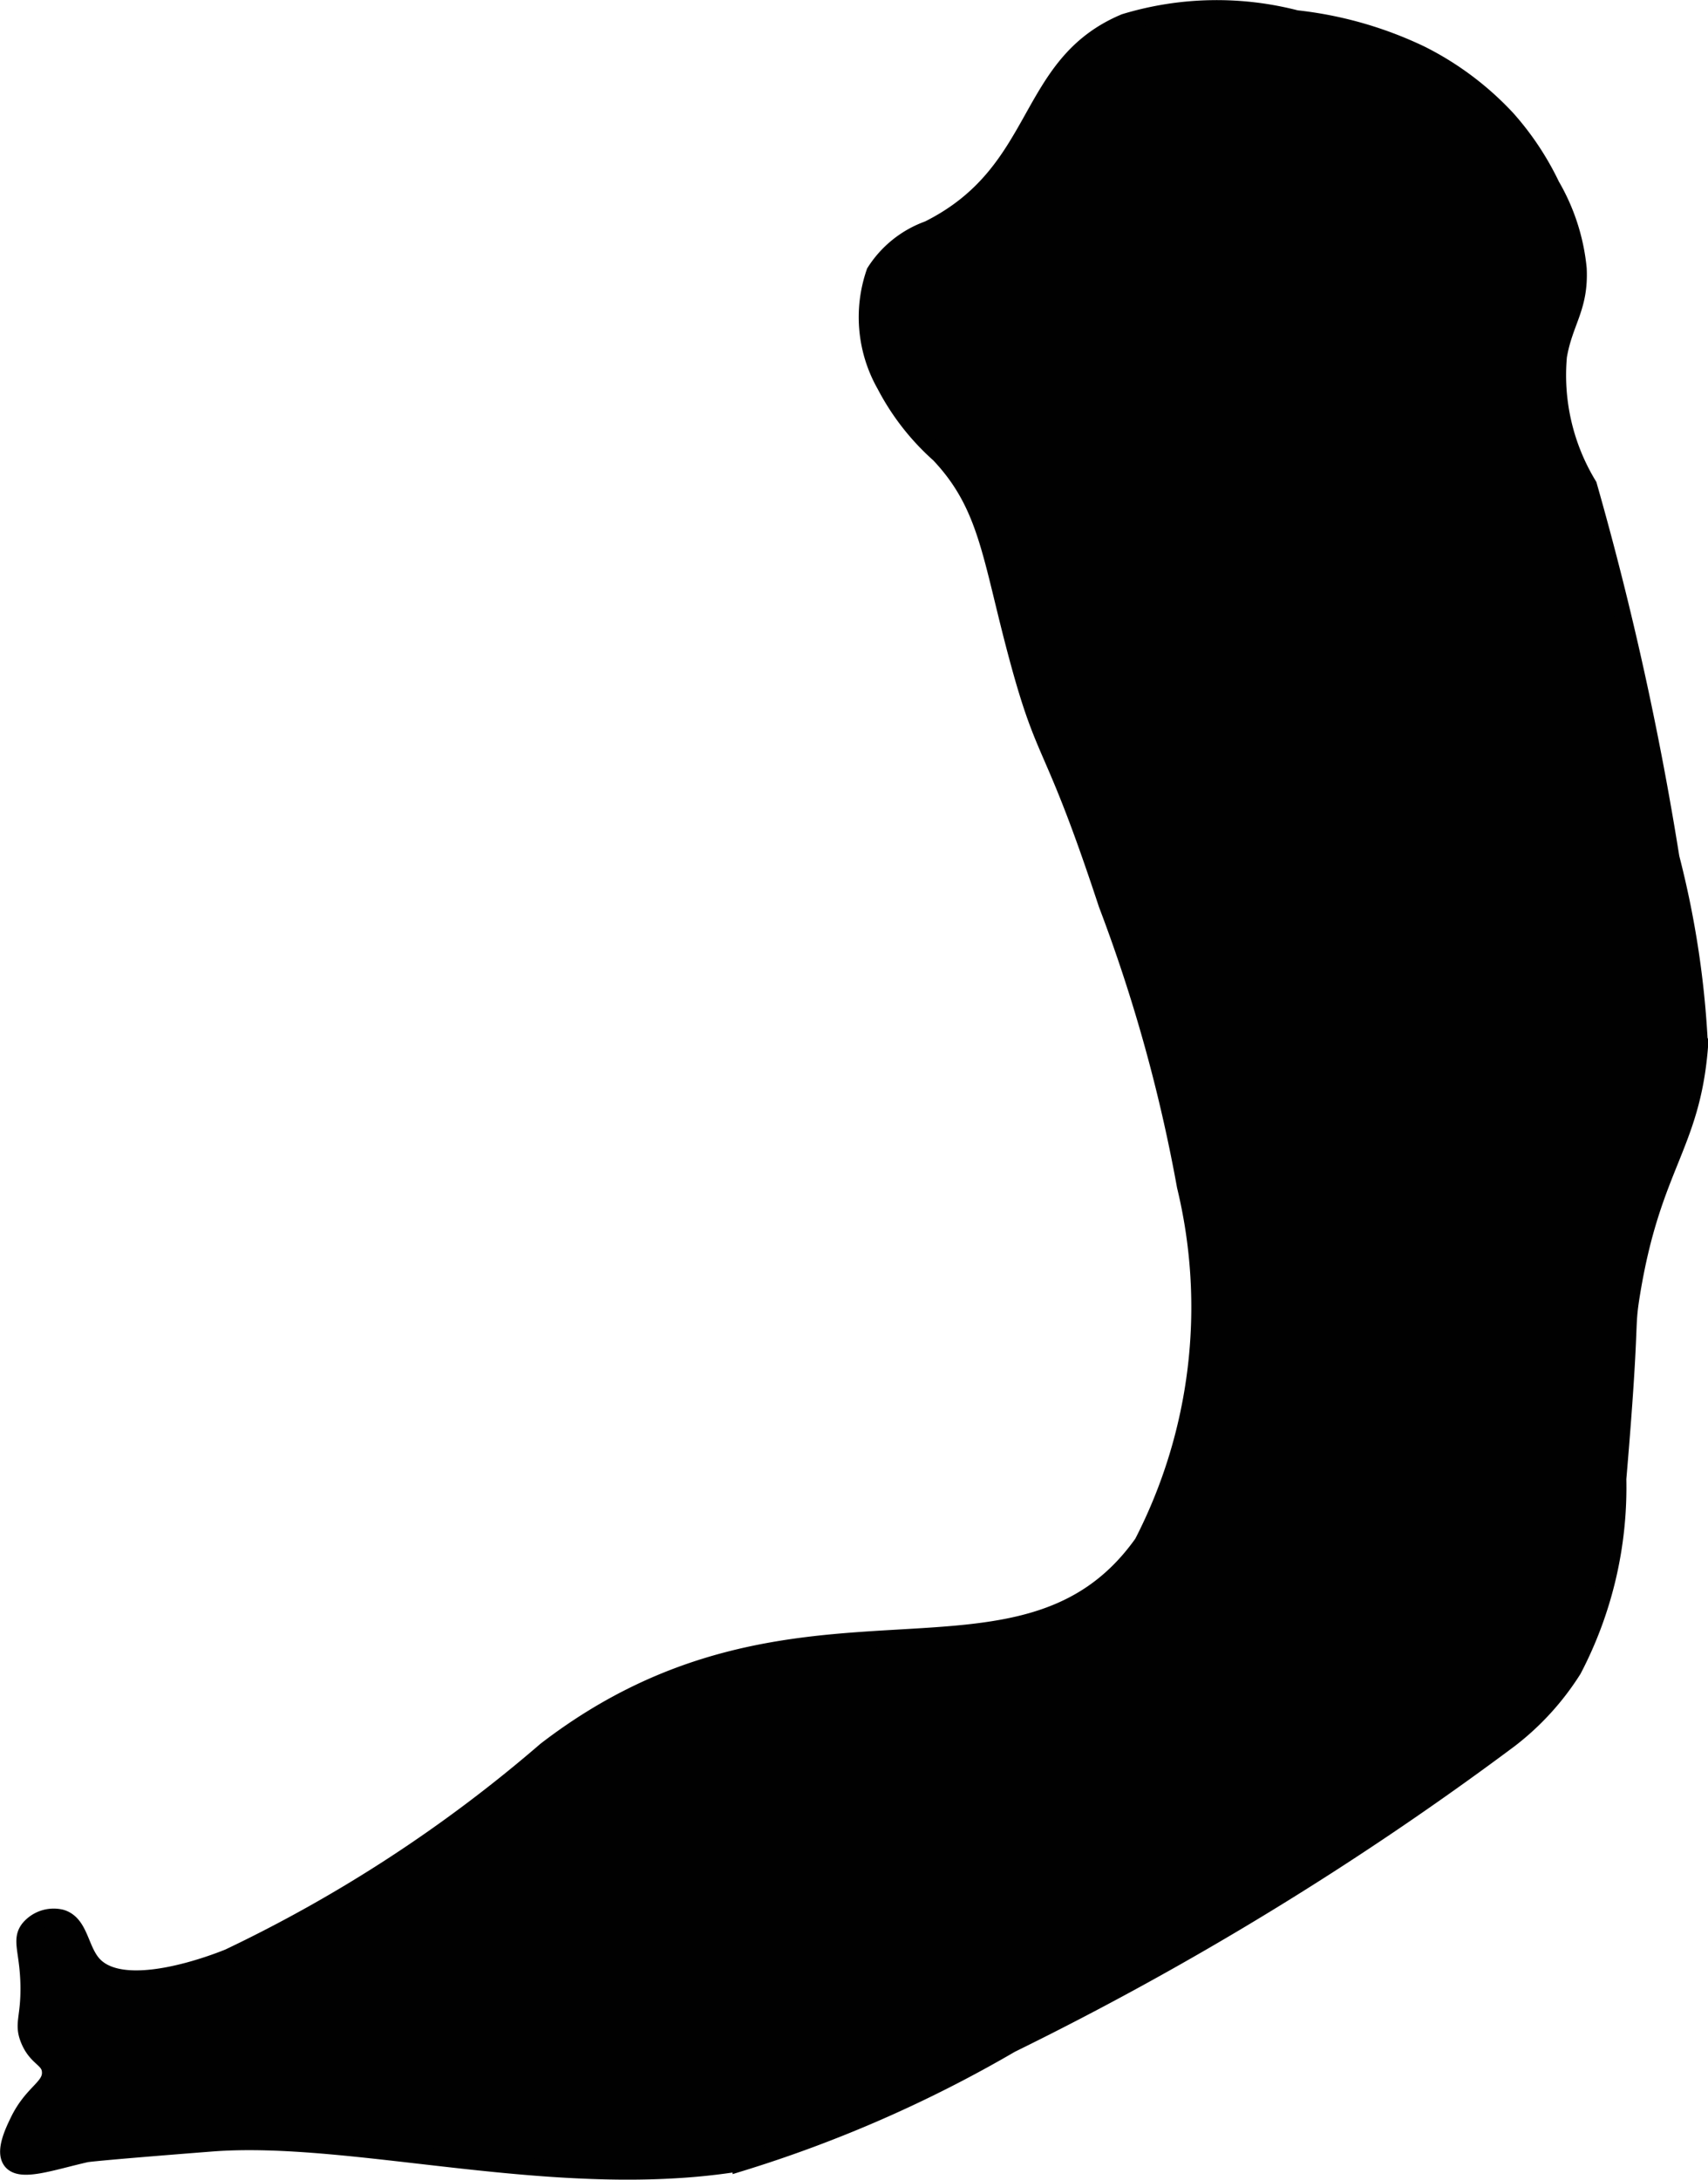
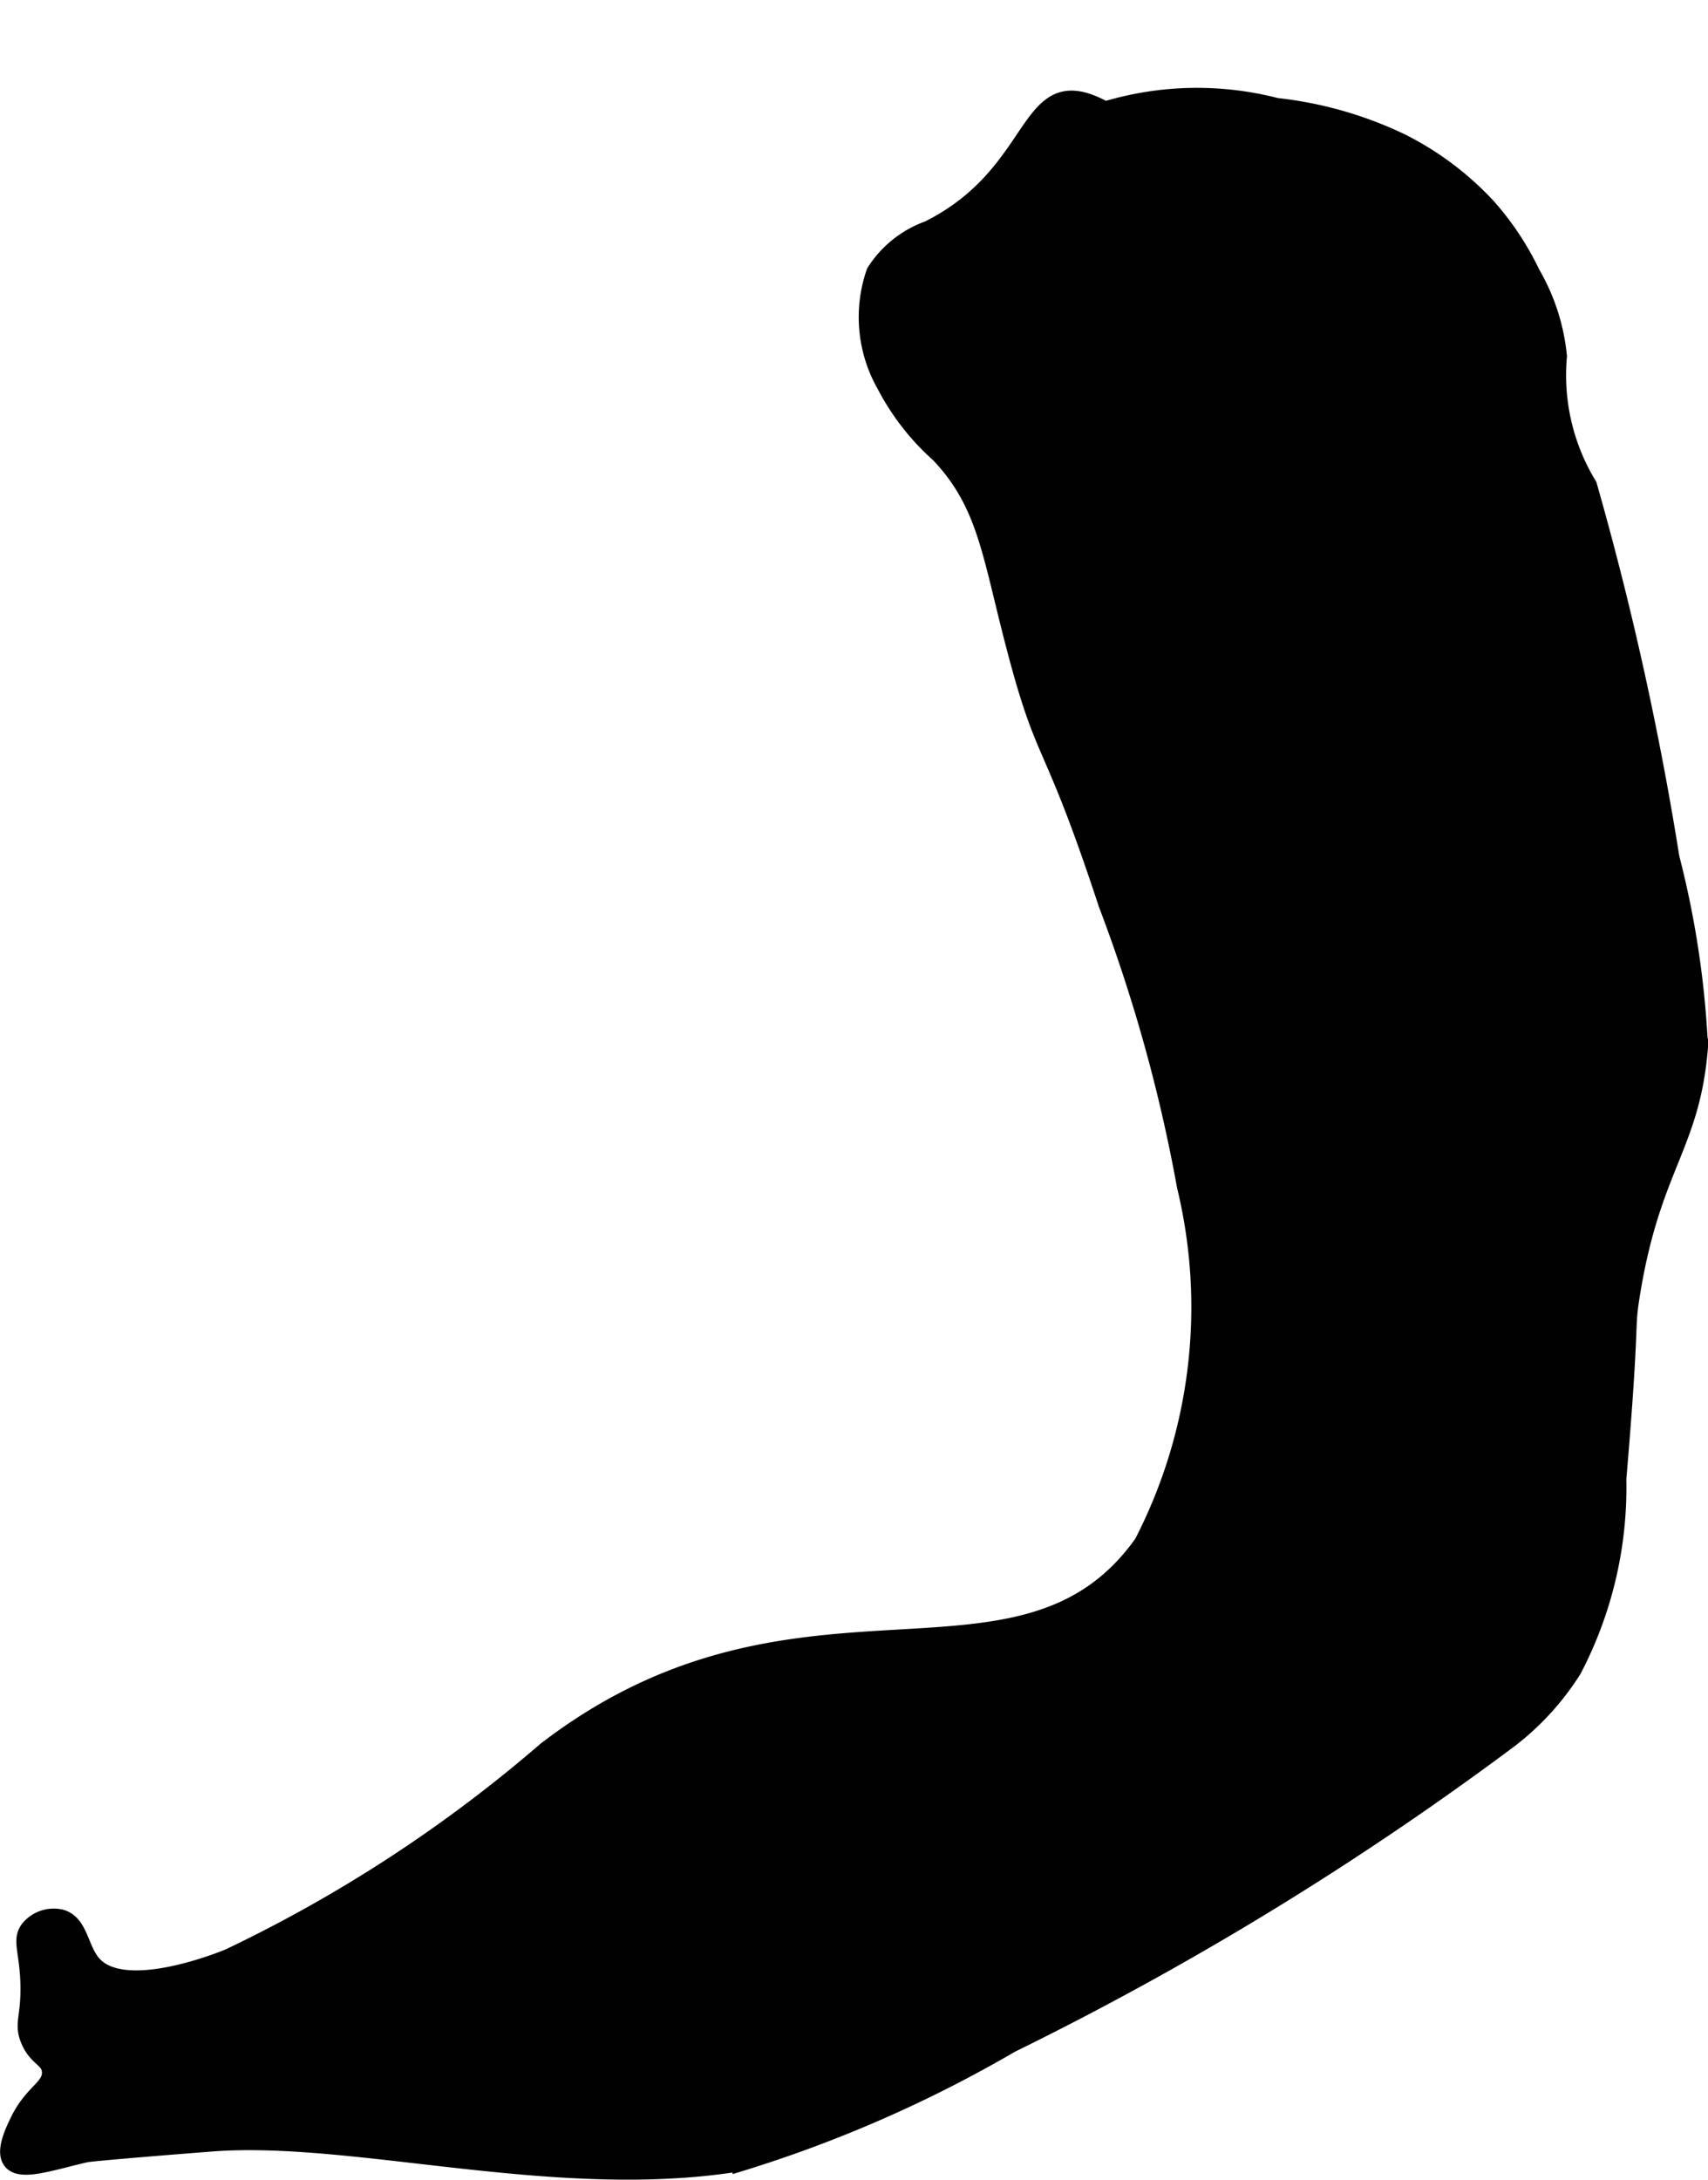
<svg xmlns="http://www.w3.org/2000/svg" version="1.1" width="5.275mm" height="6.73mm" viewBox="0 0 14.954 19.078">
  <defs>
    <style type="text/css">
      .a {
        fill: #010101;
        stroke: #010101;
        stroke-miterlimit: 10;
        stroke-width: 0.15px;
      }
    </style>
  </defs>
-   <path class="a" d="M7.66,2.382a1.198,1.198,0,0,0,.09.986,2.122,2.122,0,0,0,.473.607c.428.452.451.904.688,1.781.251.932.296.683.781,2.156A13.942,13.942,0,0,1,10.379,10.382a4.507,4.507,0,0,1-.375,3.125c-1.068,1.506-3.012.112-5.225,1.814A12.396,12.396,0,0,1,2.004,17.132c-.1.041-.914.363-1.188.062-.119-.131-.116-.358-.281-.406A.28.28,0,0,0,.254,16.882c-.078.101-.005.195,0,.5.004.283-.057.328,0,.469.068.168.181.166.188.281.009.141-.157.179-.281.437-.043.089-.125.26-.062.344.08.107.352.007.656-.062,0,0,.057-.013,1.094-.094,1.254-.098,3.032.437,4.64.171A11.296,11.296,0,0,0,8.851,17.892a27.685,27.685,0,0,0,4.365-2.668,2.349,2.349,0,0,0,.557-.611,3.441,3.441,0,0,0,.391-1.669c.124-1.456.064-1.278.121-1.625.183-1.118.525-1.287.594-2.156a8.119,8.119,0,0,0-.25-1.656,27.898,27.898,0,0,0-.722-3.259,1.853,1.853,0,0,1-.263-1.13c.052-.306.19-.425.173-.768a1.788,1.788,0,0,0-.235-.726,2.493,2.493,0,0,0-.39-.586,2.649,2.649,0,0,0-.75-.562,3.371,3.371,0,0,0-1.094-.312,2.776,2.776,0,0,0-1.5.031C8.96.567,9.14,1.502,8.129,2.007A.922.922,0,0,0,7.66,2.382Z" />
+   <path class="a" d="M7.66,2.382a1.198,1.198,0,0,0,.09.986,2.122,2.122,0,0,0,.473.607c.428.452.451.904.688,1.781.251.932.296.683.781,2.156A13.942,13.942,0,0,1,10.379,10.382a4.507,4.507,0,0,1-.375,3.125c-1.068,1.506-3.012.112-5.225,1.814A12.396,12.396,0,0,1,2.004,17.132c-.1.041-.914.363-1.188.062-.119-.131-.116-.358-.281-.406A.28.28,0,0,0,.254,16.882c-.078.101-.005.195,0,.5.004.283-.057.328,0,.469.068.168.181.166.188.281.009.141-.157.179-.281.437-.043.089-.125.26-.062.344.08.107.352.007.656-.062,0,0,.057-.013,1.094-.094,1.254-.098,3.032.437,4.64.171A11.296,11.296,0,0,0,8.851,17.892a27.685,27.685,0,0,0,4.365-2.668,2.349,2.349,0,0,0,.557-.611,3.441,3.441,0,0,0,.391-1.669c.124-1.456.064-1.278.121-1.625.183-1.118.525-1.287.594-2.156a8.119,8.119,0,0,0-.25-1.656,27.898,27.898,0,0,0-.722-3.259,1.853,1.853,0,0,1-.263-1.13a1.788,1.788,0,0,0-.235-.726,2.493,2.493,0,0,0-.39-.586,2.649,2.649,0,0,0-.75-.562,3.371,3.371,0,0,0-1.094-.312,2.776,2.776,0,0,0-1.5.031C8.96.567,9.14,1.502,8.129,2.007A.922.922,0,0,0,7.66,2.382Z" />
</svg>